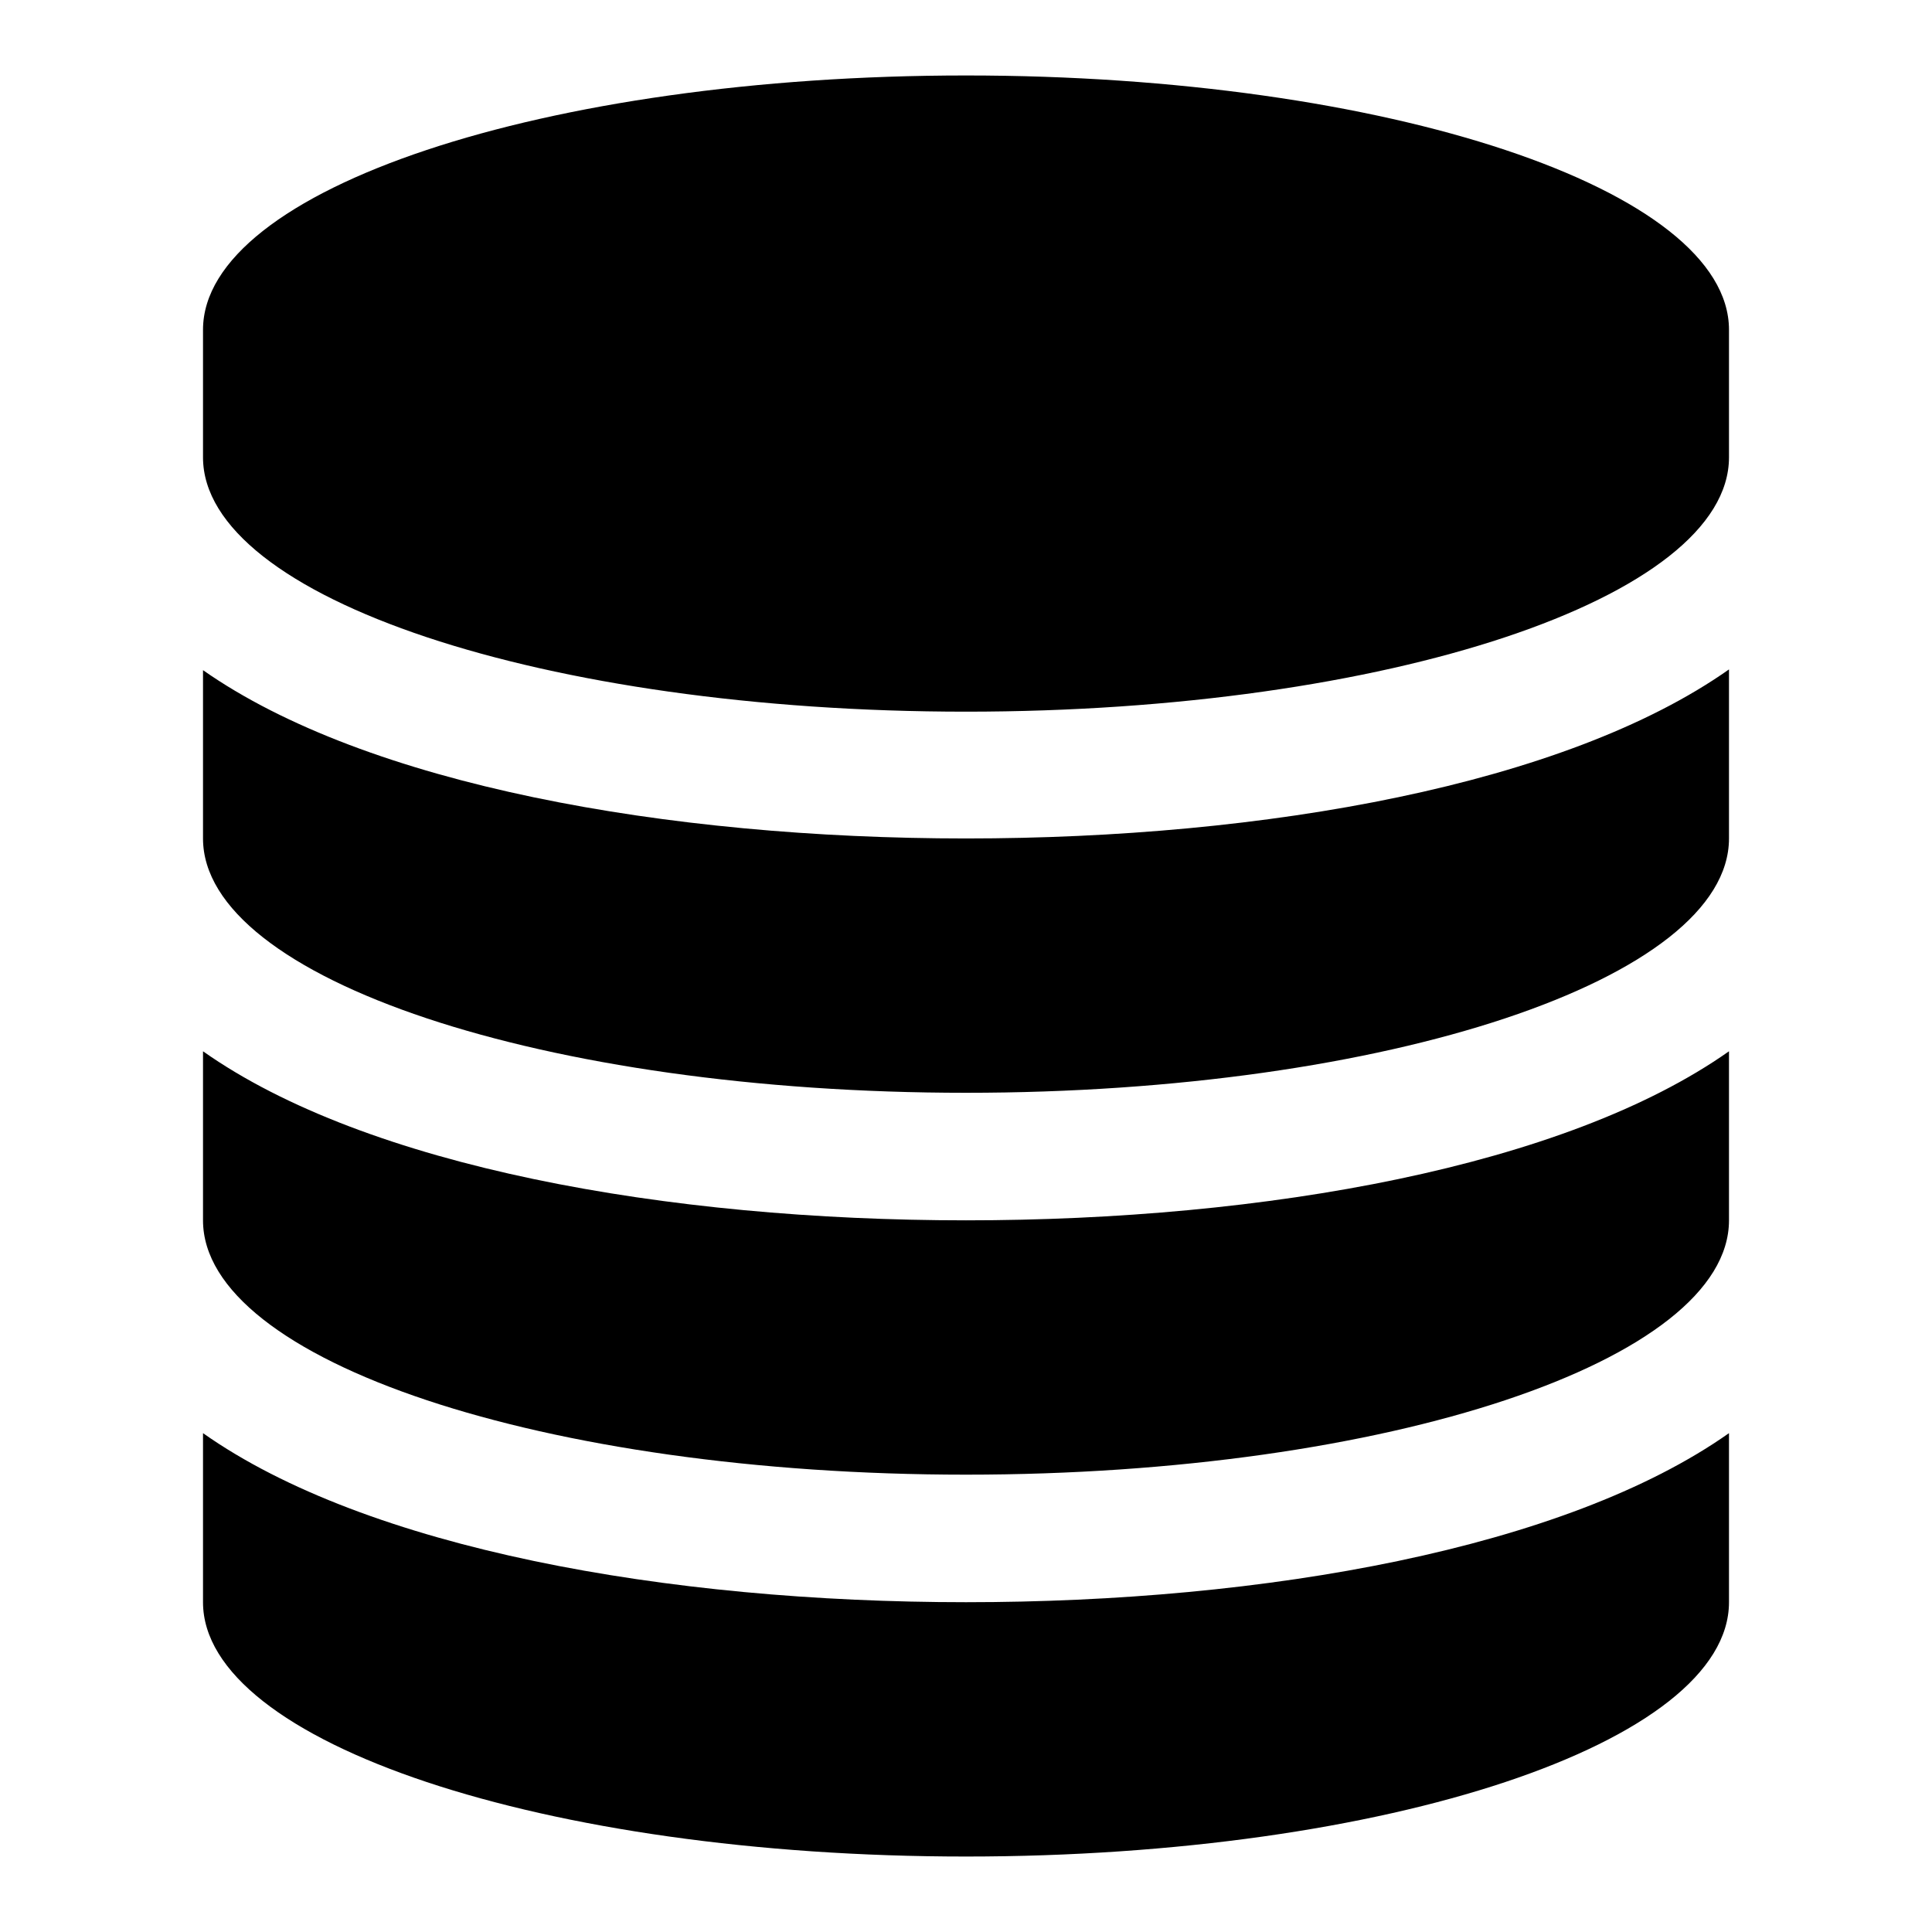
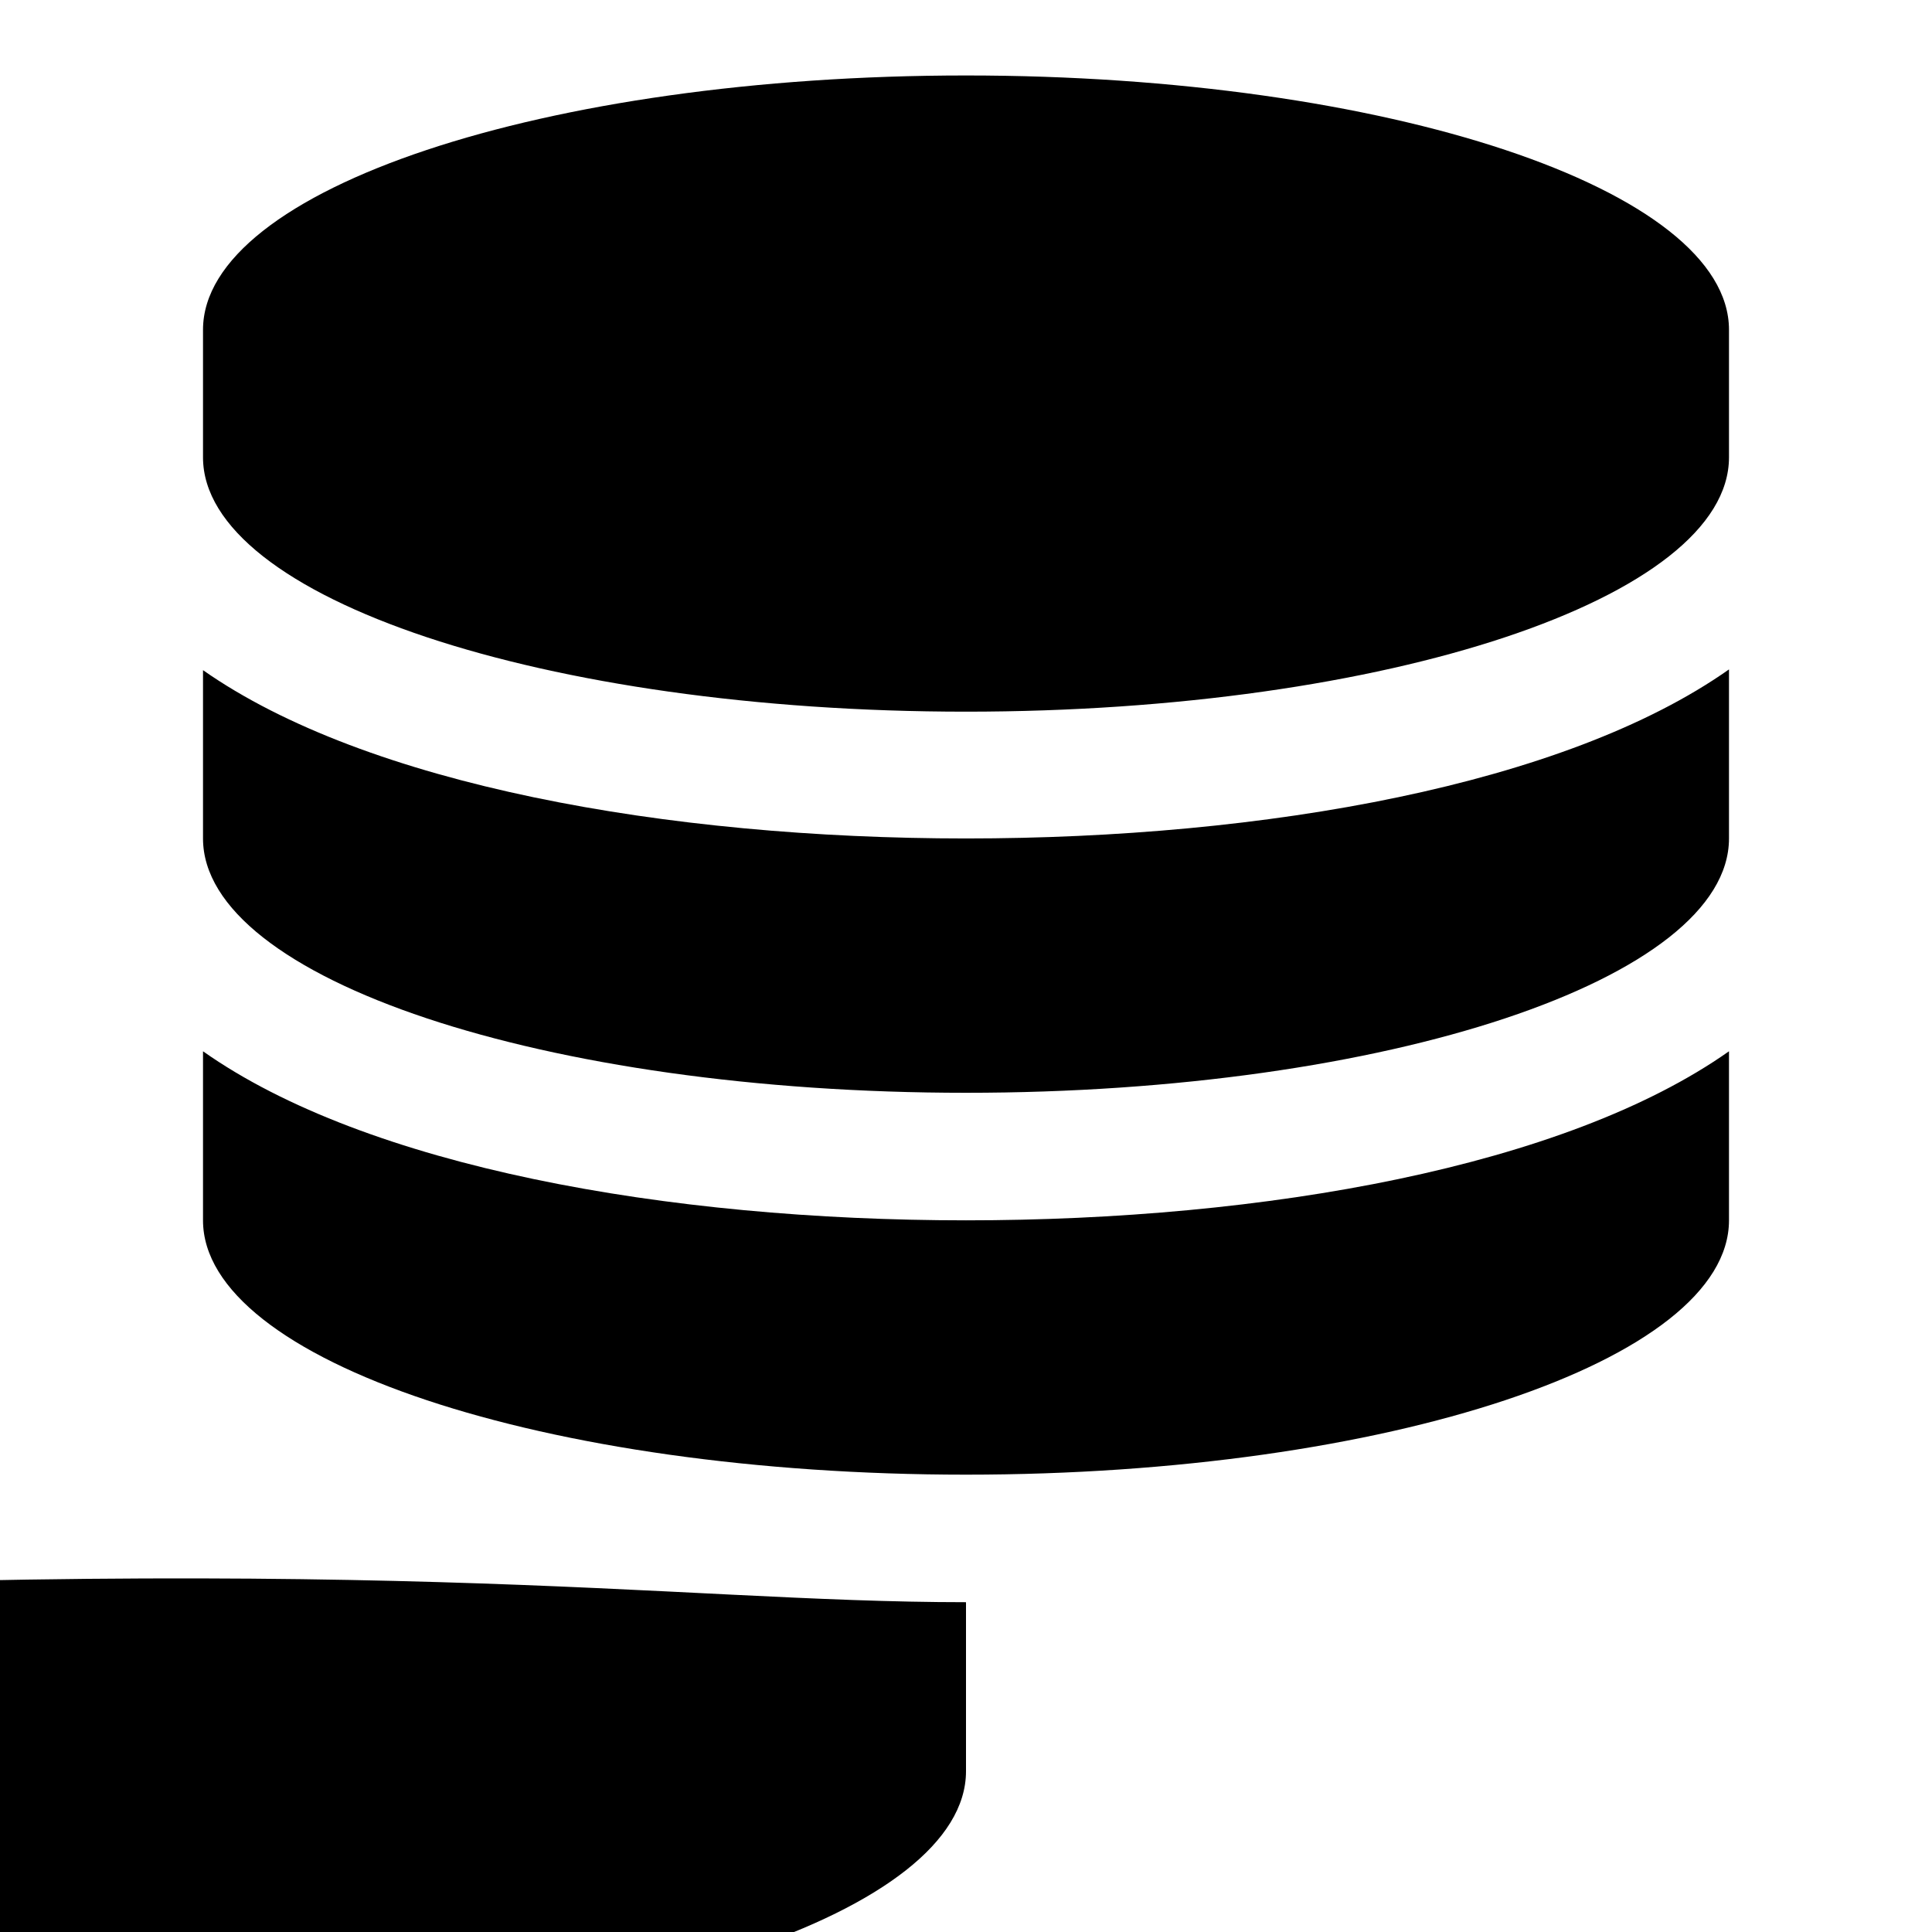
<svg xmlns="http://www.w3.org/2000/svg" version="1.1" x="0px" y="0px" viewBox="0 0 256 256" enable-background="new 0 0 256 256" xml:space="preserve">
  <g>
-     <path fill="#000000" d="M128,111.1c39.6,0,79.4-7.1,101.1-22.4v22.4c0,18.6-45.3,33.7-101.1,33.7c-55.8,0-101.1-15.1-101.1-33.7 V88.8C48.6,104,88.4,111.1,128,111.1z M128,212.3c39.6,0,79.4-7.1,101.1-22.4v22.4c0,18.6-45.3,33.7-101.1,33.7 c-55.8,0-101.1-15.1-101.1-33.7v-22.4C48.6,205.2,88.4,212.3,128,212.3z M128,161.7c39.6,0,79.4-7.1,101.1-22.4v22.4 c0,18.6-45.3,33.7-101.1,33.7c-55.8,0-101.1-15.1-101.1-33.7v-22.4C48.6,154.6,88.4,161.7,128,161.7z M128,10 c55.8,0,101.1,15.1,101.1,33.7v16.9c0,18.6-45.3,33.7-101.1,33.7c-55.8,0-101.1-15.1-101.1-33.7V43.7C26.9,25.1,72.2,10,128,10z" />
+     <path fill="#000000" d="M128,111.1c39.6,0,79.4-7.1,101.1-22.4v22.4c0,18.6-45.3,33.7-101.1,33.7c-55.8,0-101.1-15.1-101.1-33.7 V88.8C48.6,104,88.4,111.1,128,111.1z M128,212.3v22.4c0,18.6-45.3,33.7-101.1,33.7 c-55.8,0-101.1-15.1-101.1-33.7v-22.4C48.6,205.2,88.4,212.3,128,212.3z M128,161.7c39.6,0,79.4-7.1,101.1-22.4v22.4 c0,18.6-45.3,33.7-101.1,33.7c-55.8,0-101.1-15.1-101.1-33.7v-22.4C48.6,154.6,88.4,161.7,128,161.7z M128,10 c55.8,0,101.1,15.1,101.1,33.7v16.9c0,18.6-45.3,33.7-101.1,33.7c-55.8,0-101.1-15.1-101.1-33.7V43.7C26.9,25.1,72.2,10,128,10z" />
  </g>
</svg>